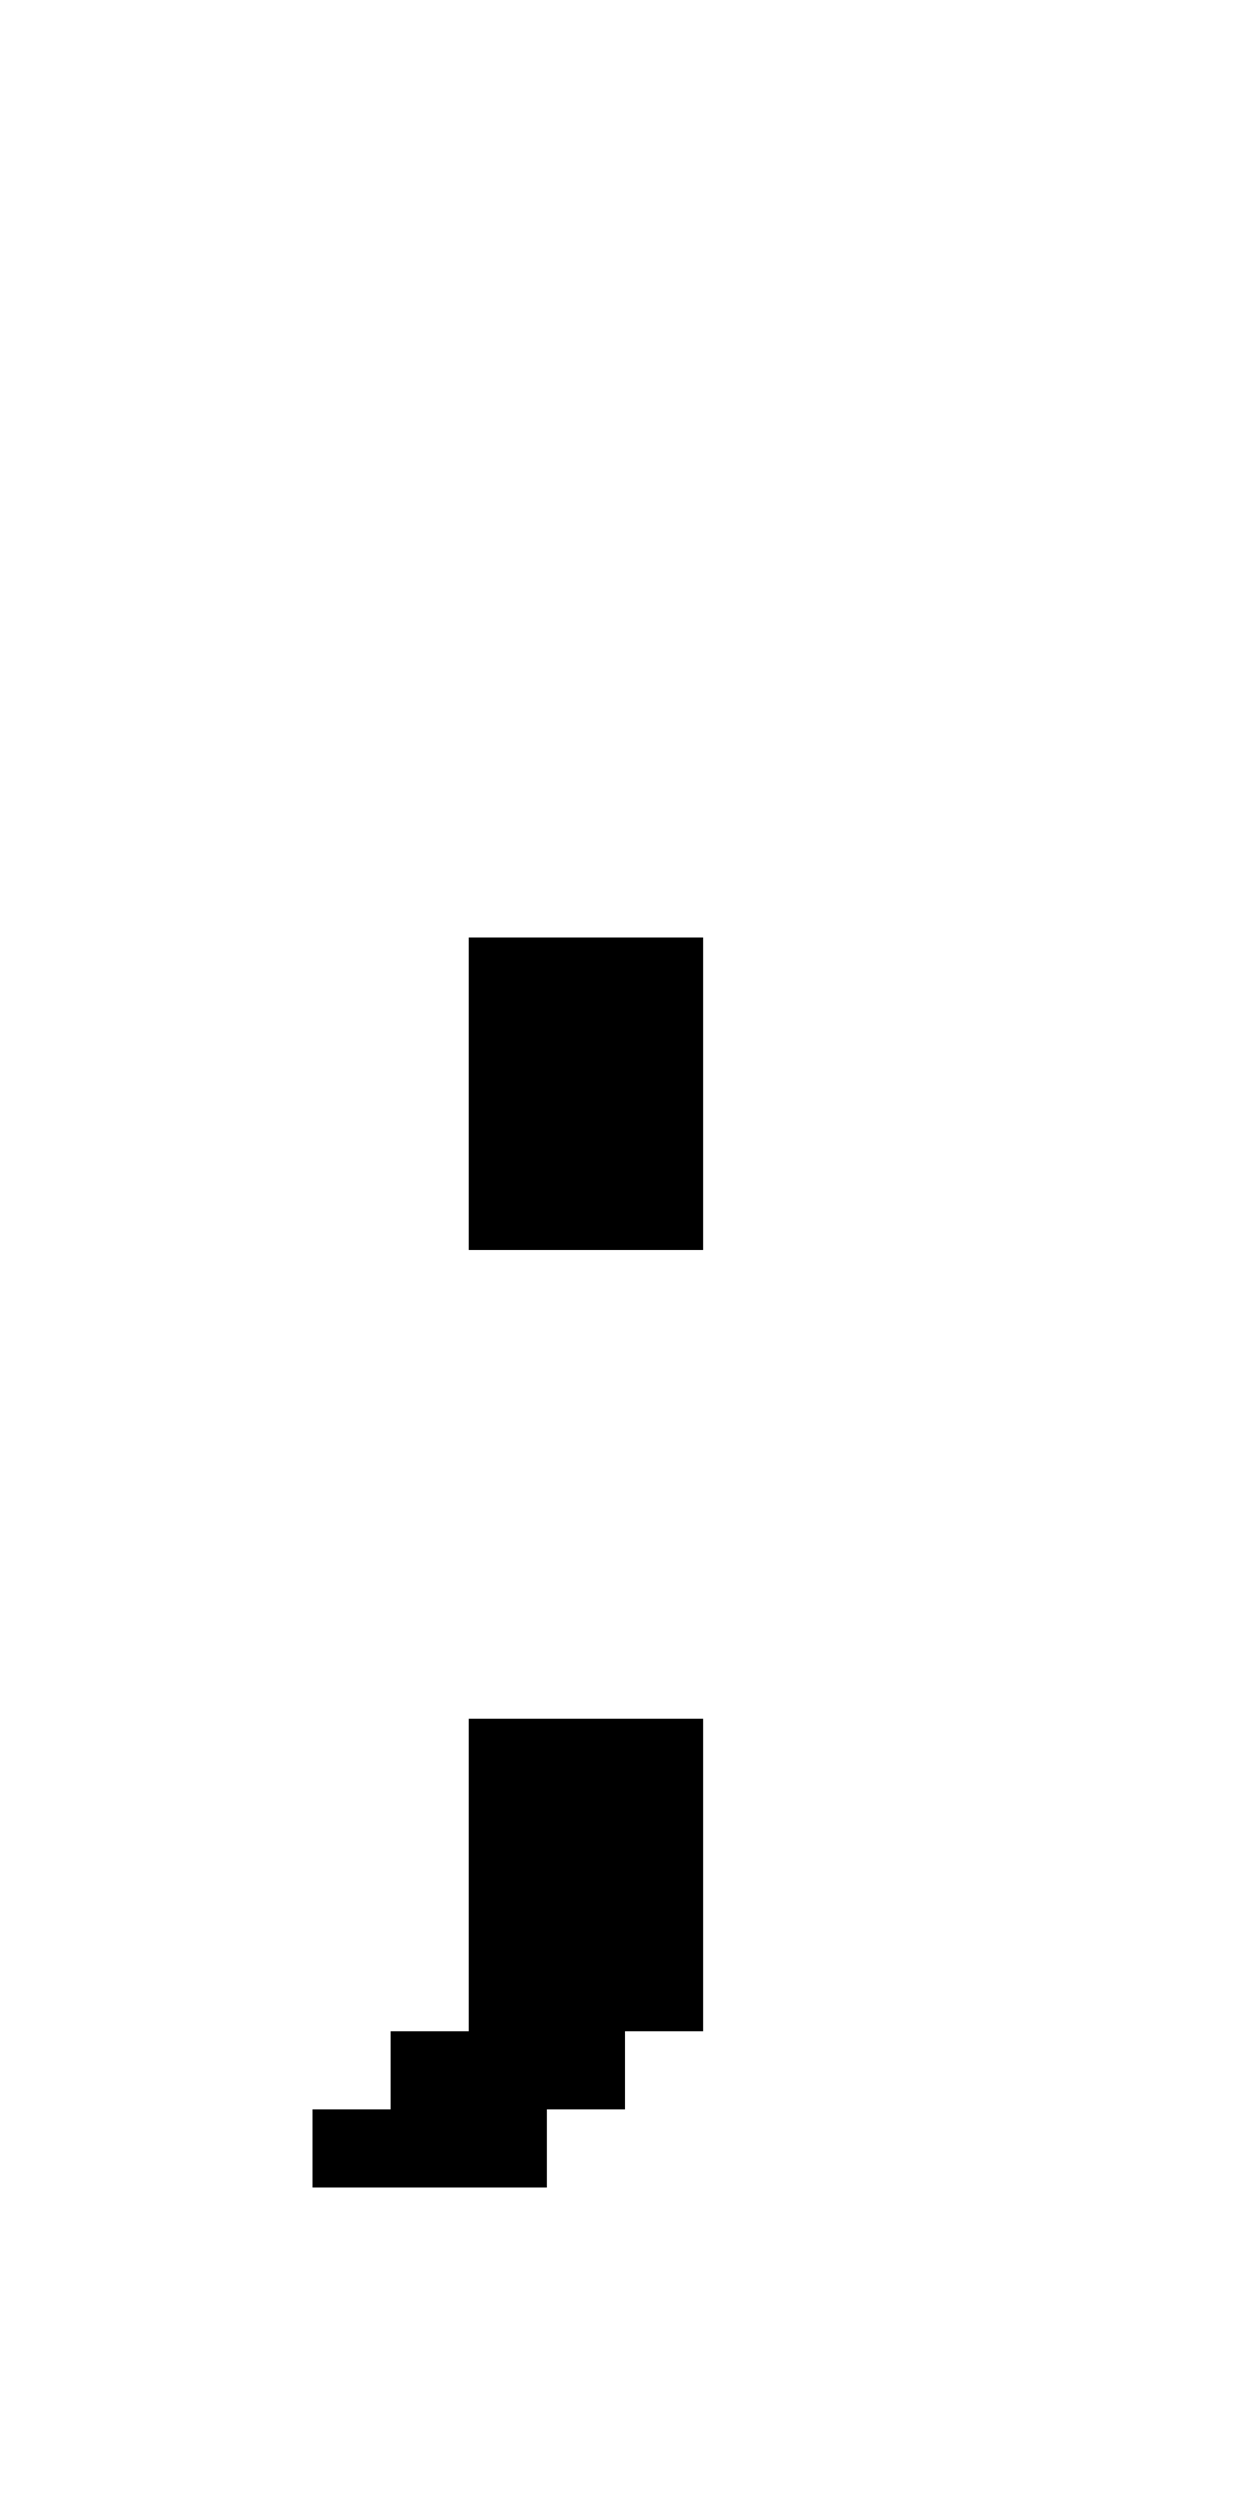
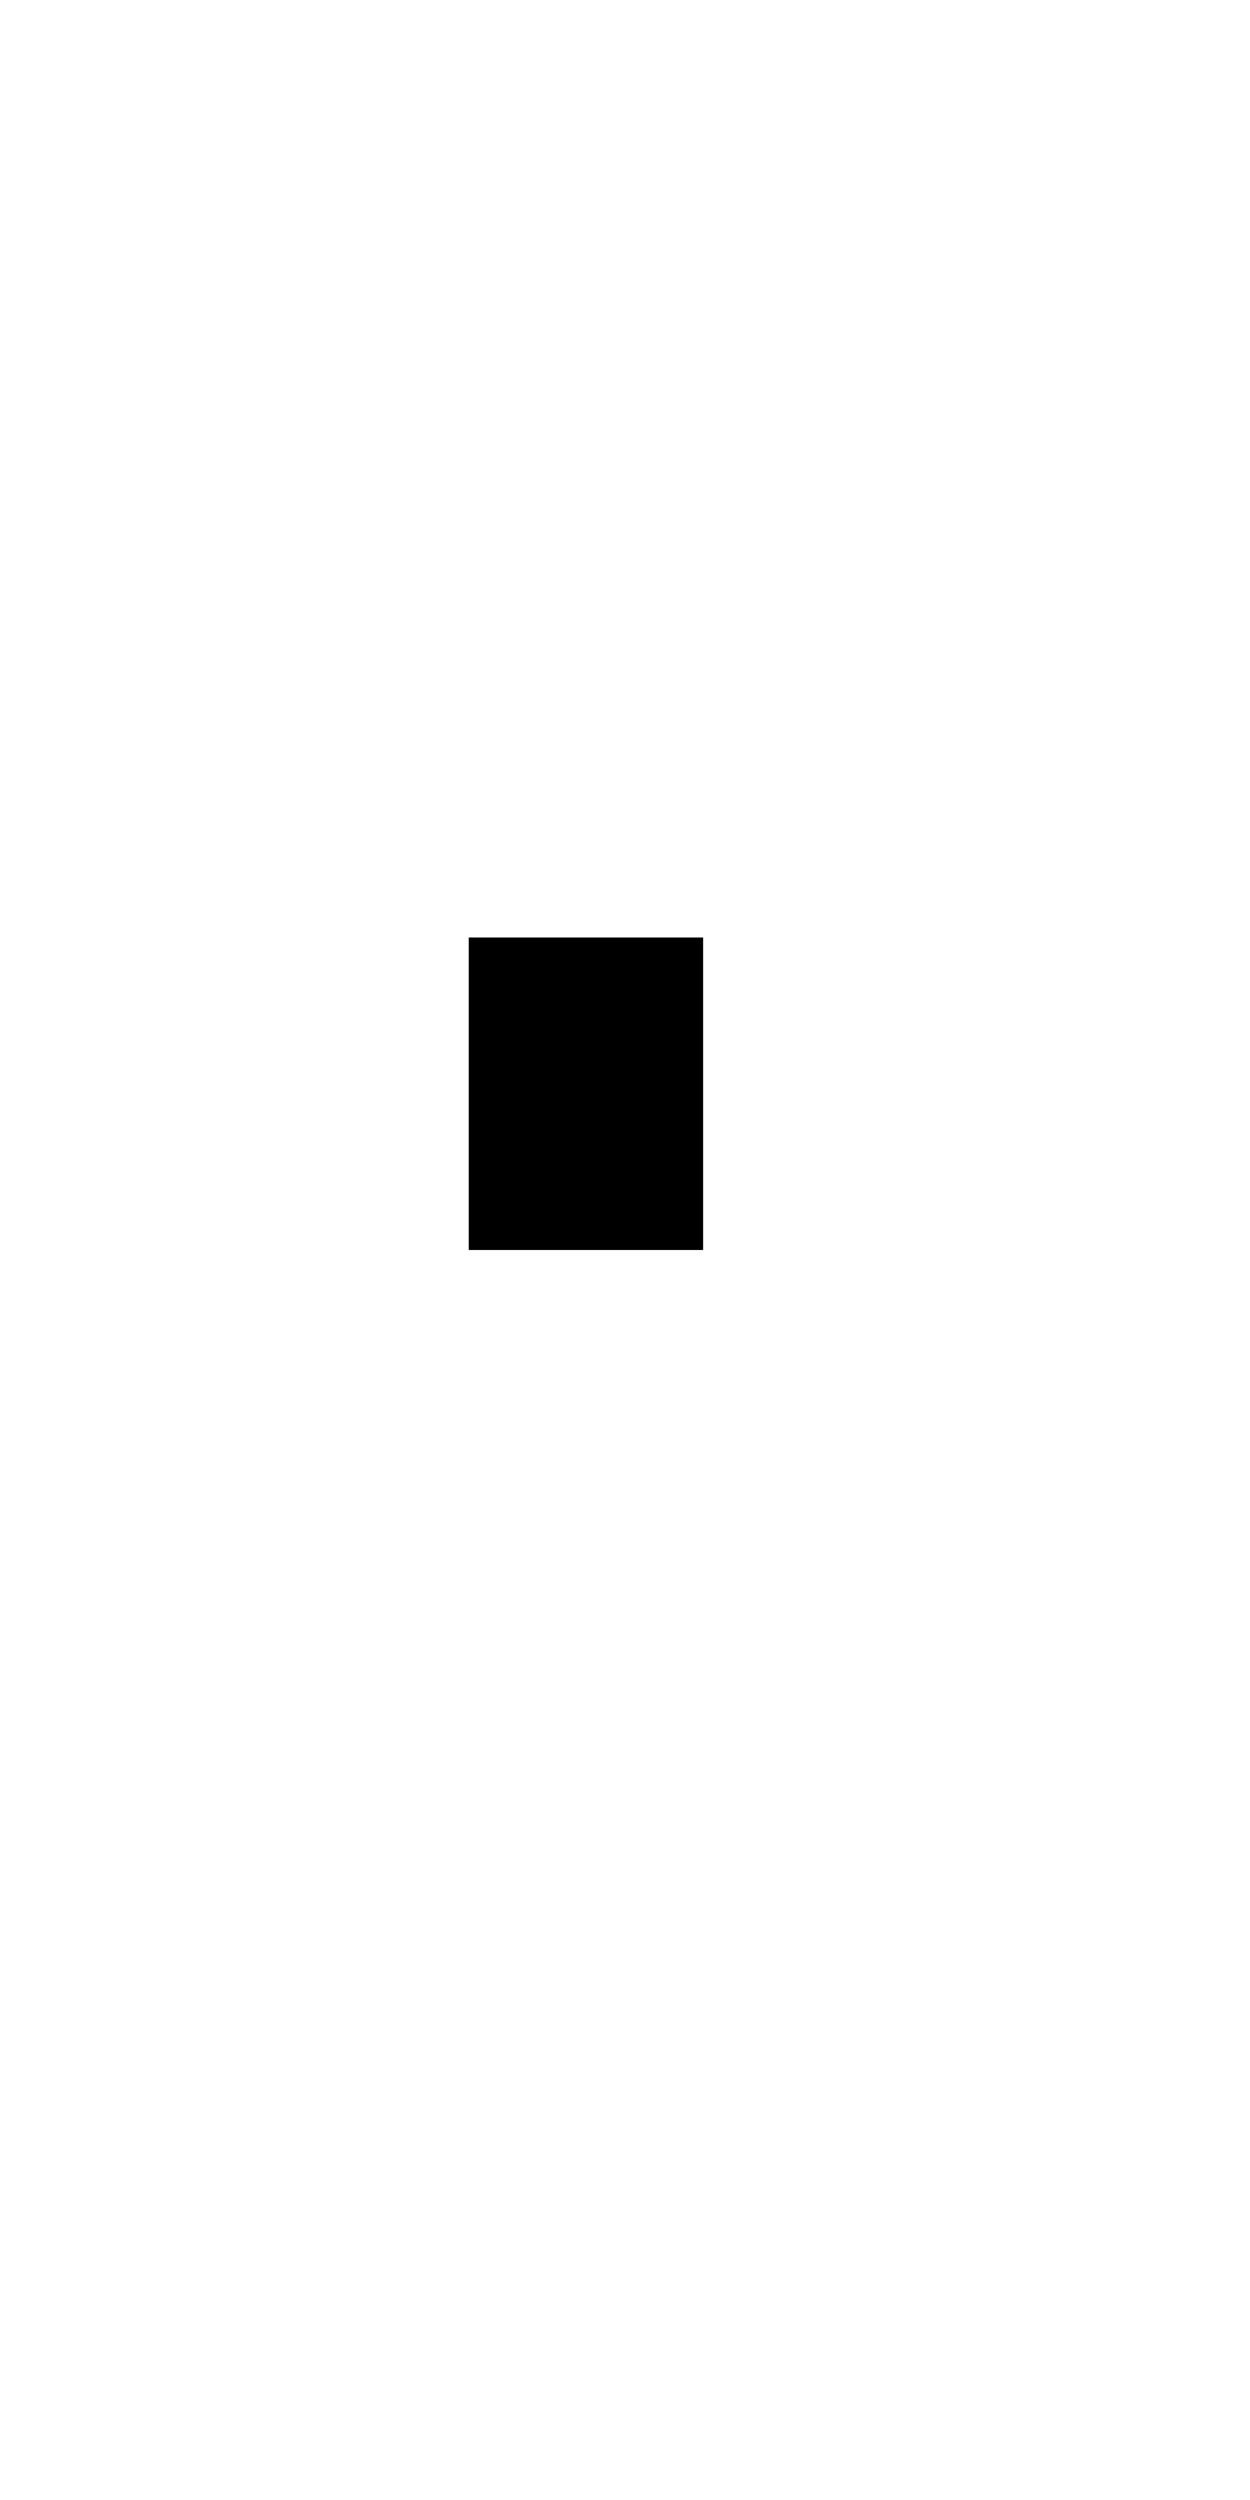
<svg xmlns="http://www.w3.org/2000/svg" version="1.0" width="64pt" height="128pt" viewBox="0 0 64 128" preserveAspectRatio="xMidYMid meet">
  <g transform="translate(0,128) scale(1,-1)" fill="#000000" stroke="none">
-     <path d="M24 72 l0 -8 6 0 6 0 0 8 0 8 -6 0 -6 0 0 -8z" />
-     <path d="M24 32 l0 -8 -2 0 -2 0 0 -2 0 -2 -2 0 -2 0 0 -2 0 -2 6 0 6 0 0 2 0 2 2 0 2 0 0 2 0 2 2 0 2 0 0 8 0 8 -6 0 -6 0 0 -8z" />
+     <path d="M24 72 l0 -8 6 0 6 0 0 8 0 8 -6 0 -6 0 0 -8" />
  </g>
</svg>